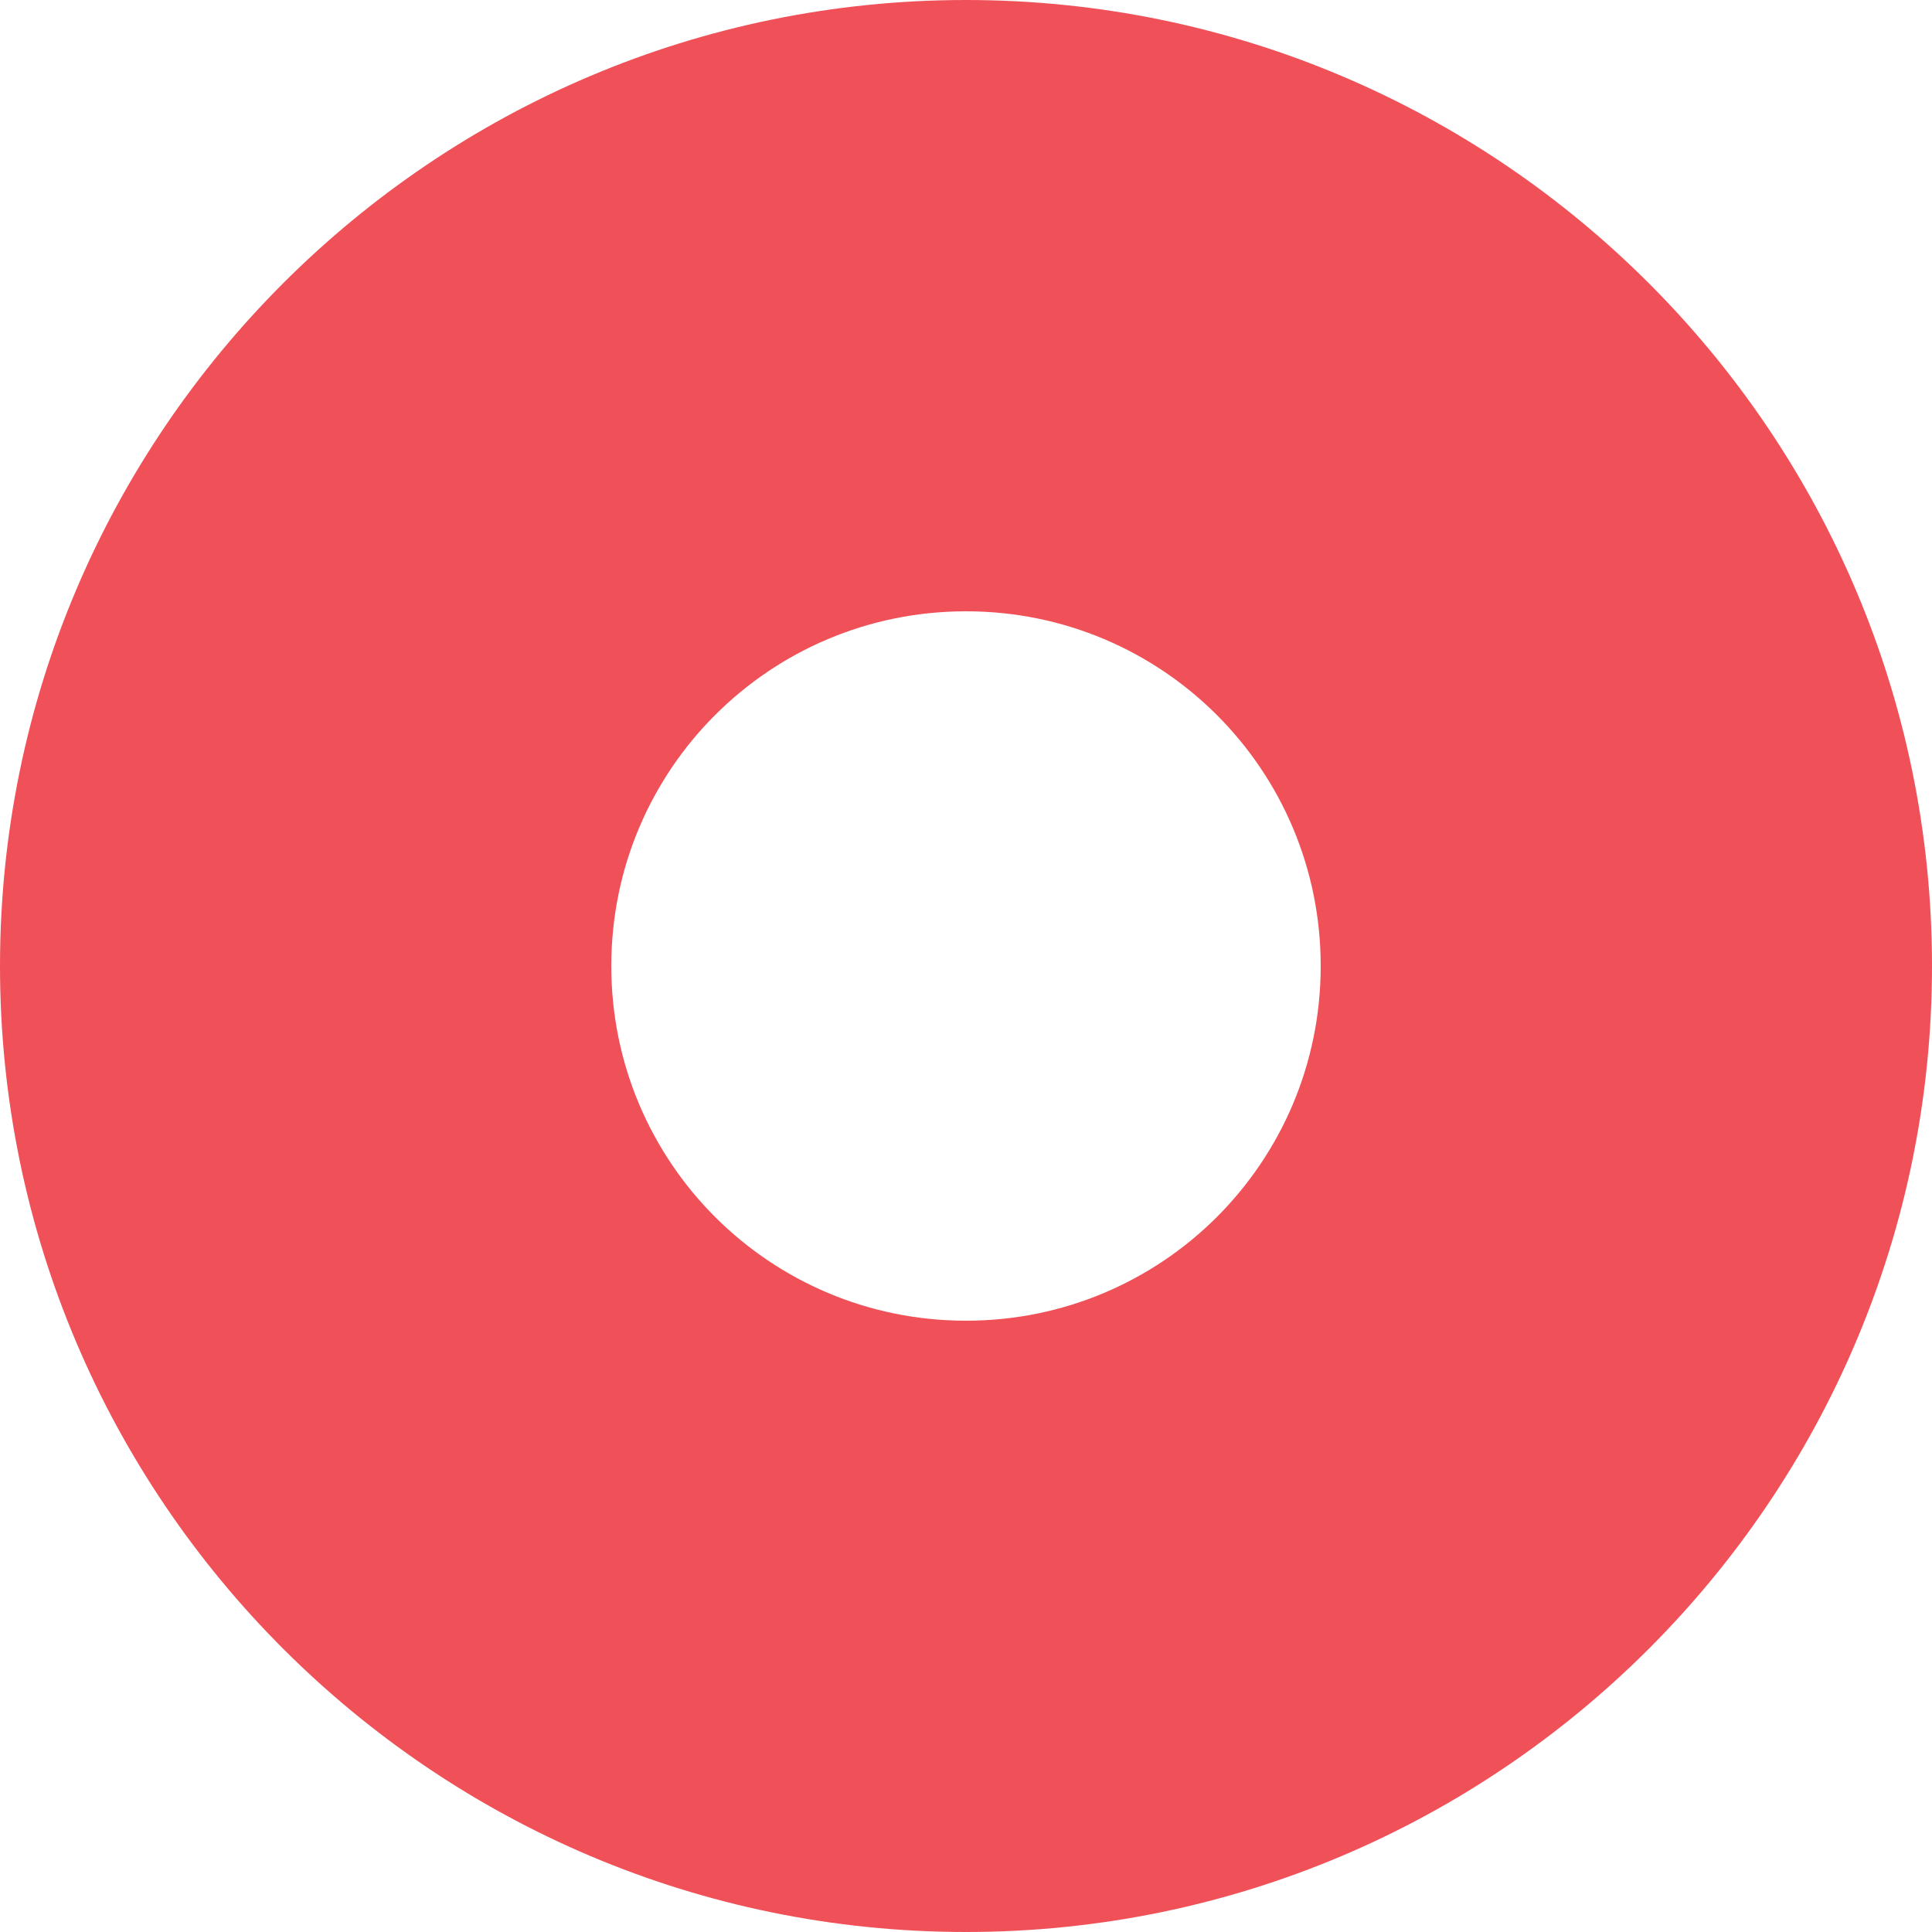
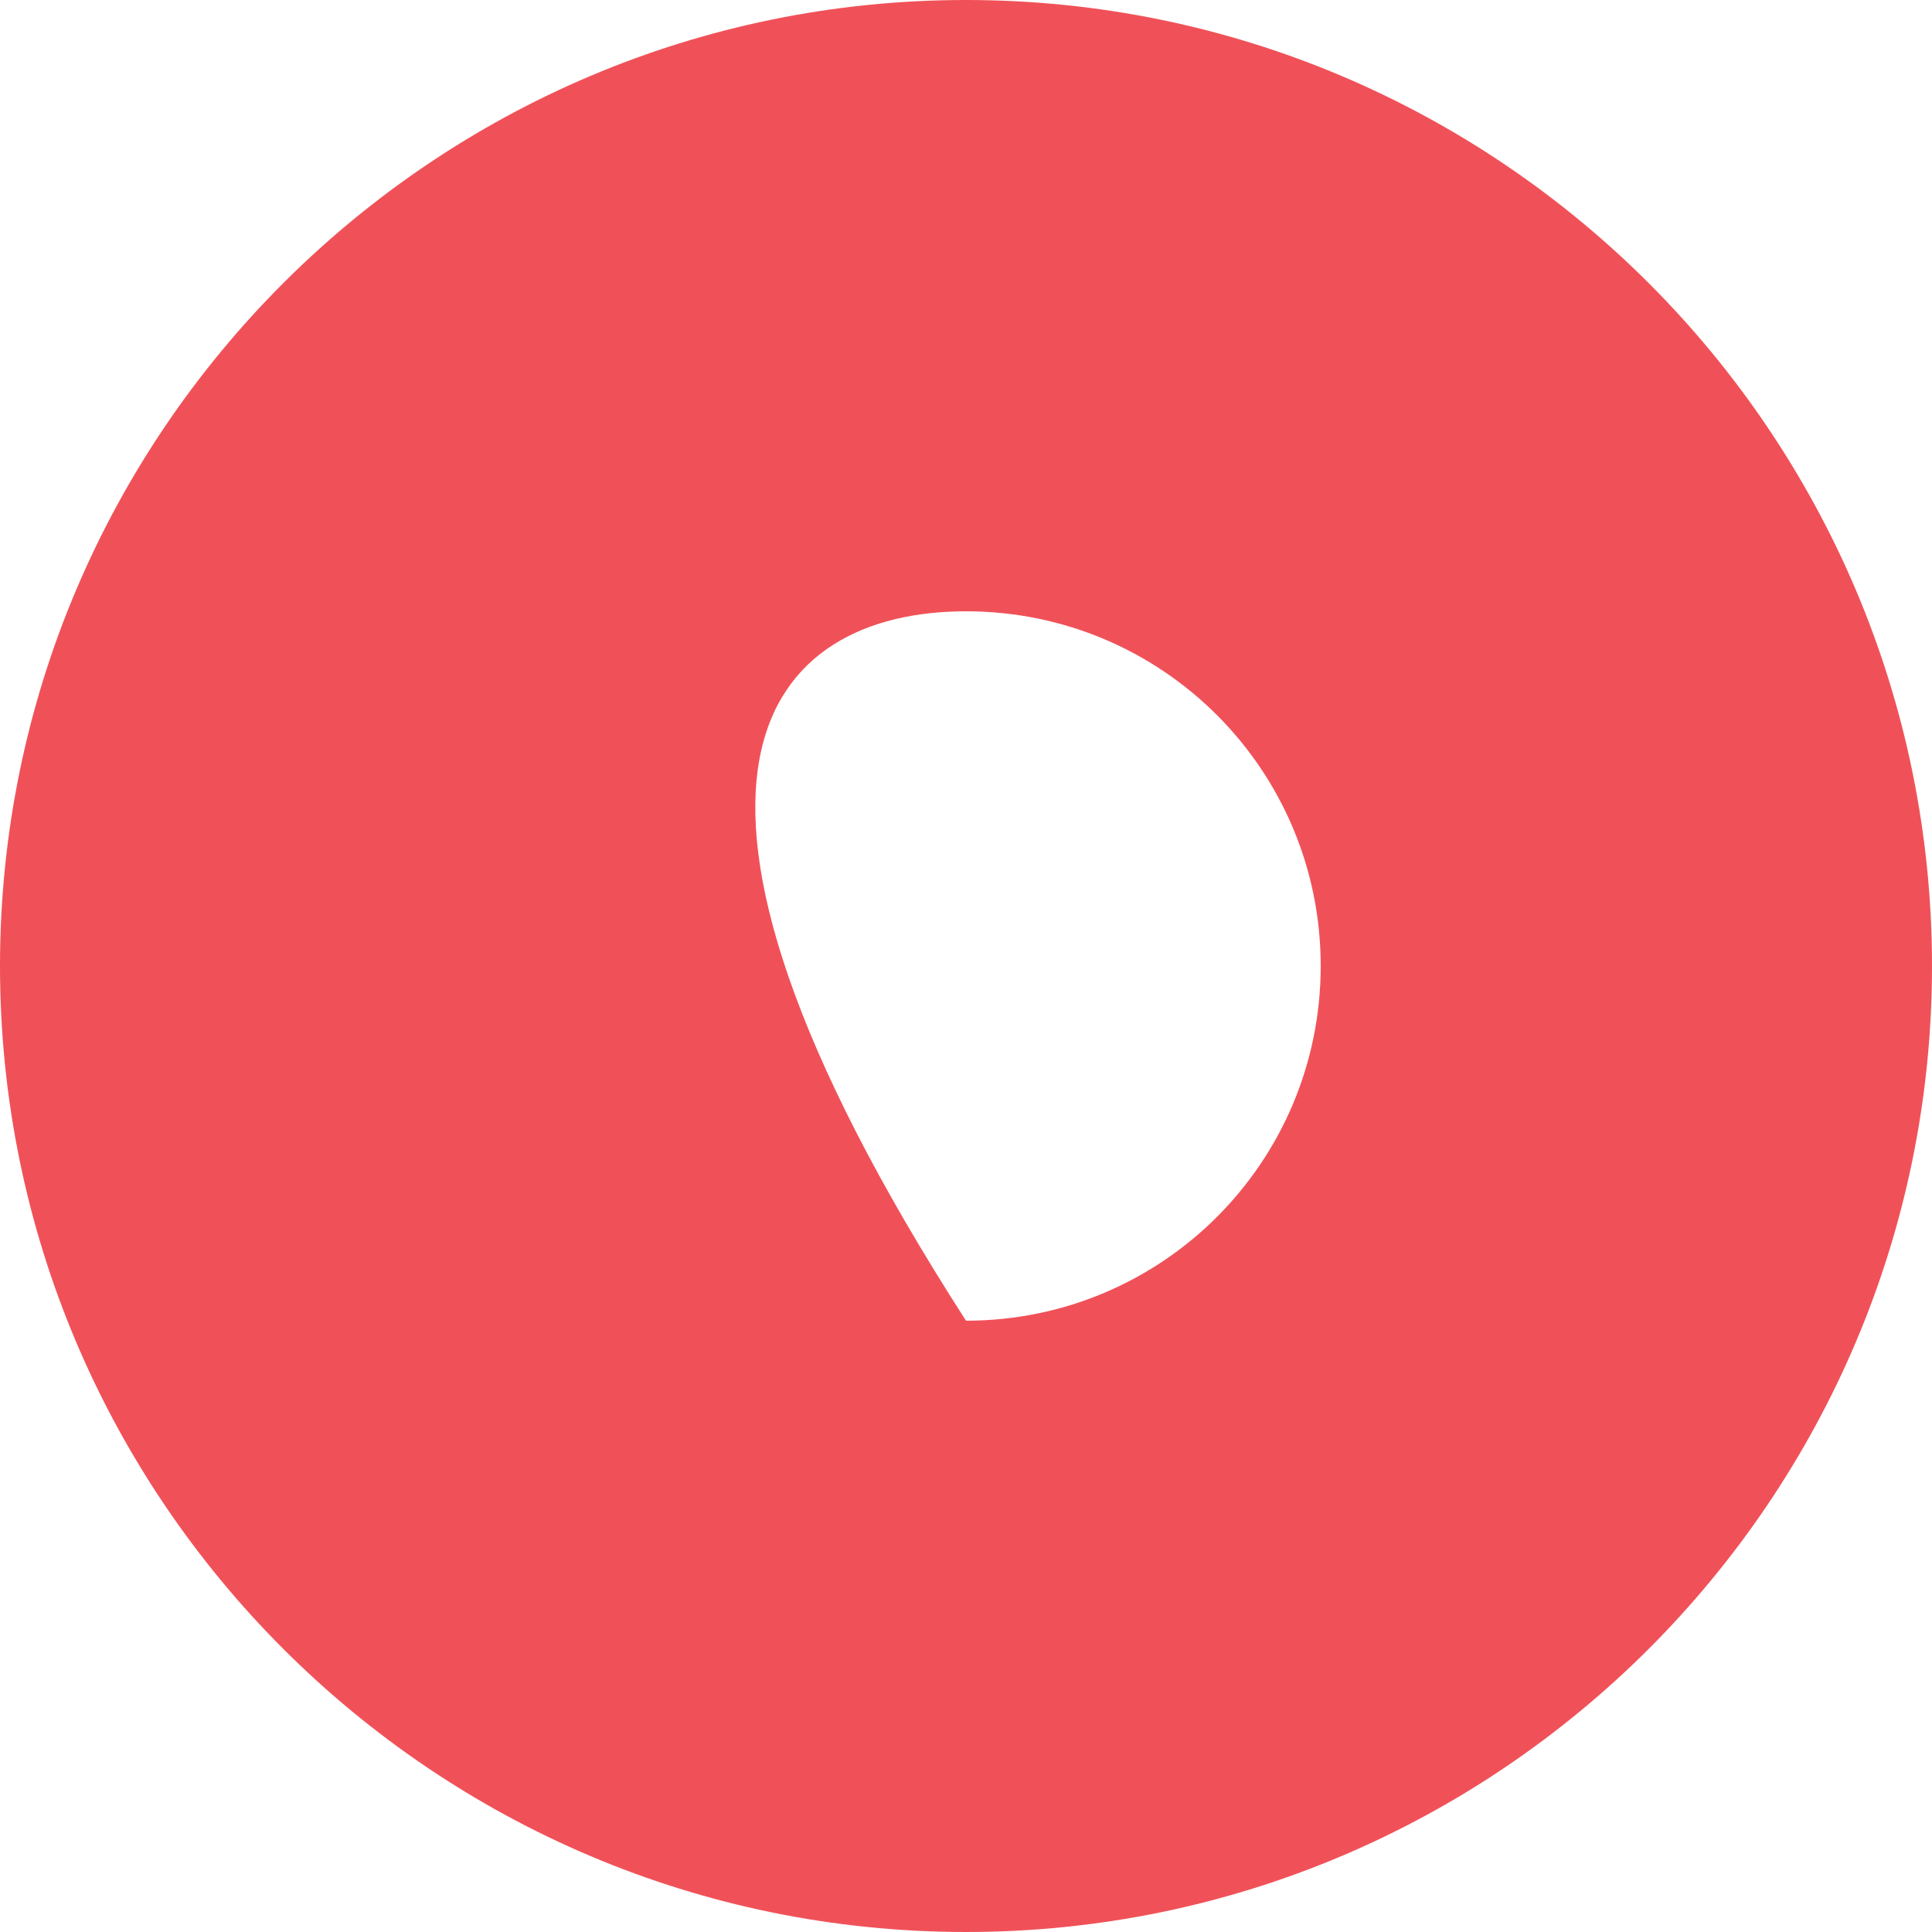
<svg xmlns="http://www.w3.org/2000/svg" version="1.1" id="Layer_1" x="0px" y="0px" viewBox="0 0 128 128" style="enable-background:new 0 0 128 128;" xml:space="preserve">
  <style>
	path{
		fill: #f05158;
	}
</style>
-   <path d="M64,0C28.7,0,0,28.7,0,64s28.7,64,64,64s64-28.7,64-64S99.3,0,64,0z M64,87.5C51,87.5,40.5,77,40.5,64  C40.5,51,51,40.5,64,40.5S87.5,51,87.5,64C87.5,77,77,87.5,64,87.5z" />
+   <path d="M64,0C28.7,0,0,28.7,0,64s28.7,64,64,64s64-28.7,64-64S99.3,0,64,0z M64,87.5C40.5,51,51,40.5,64,40.5S87.5,51,87.5,64C87.5,77,77,87.5,64,87.5z" />
</svg>